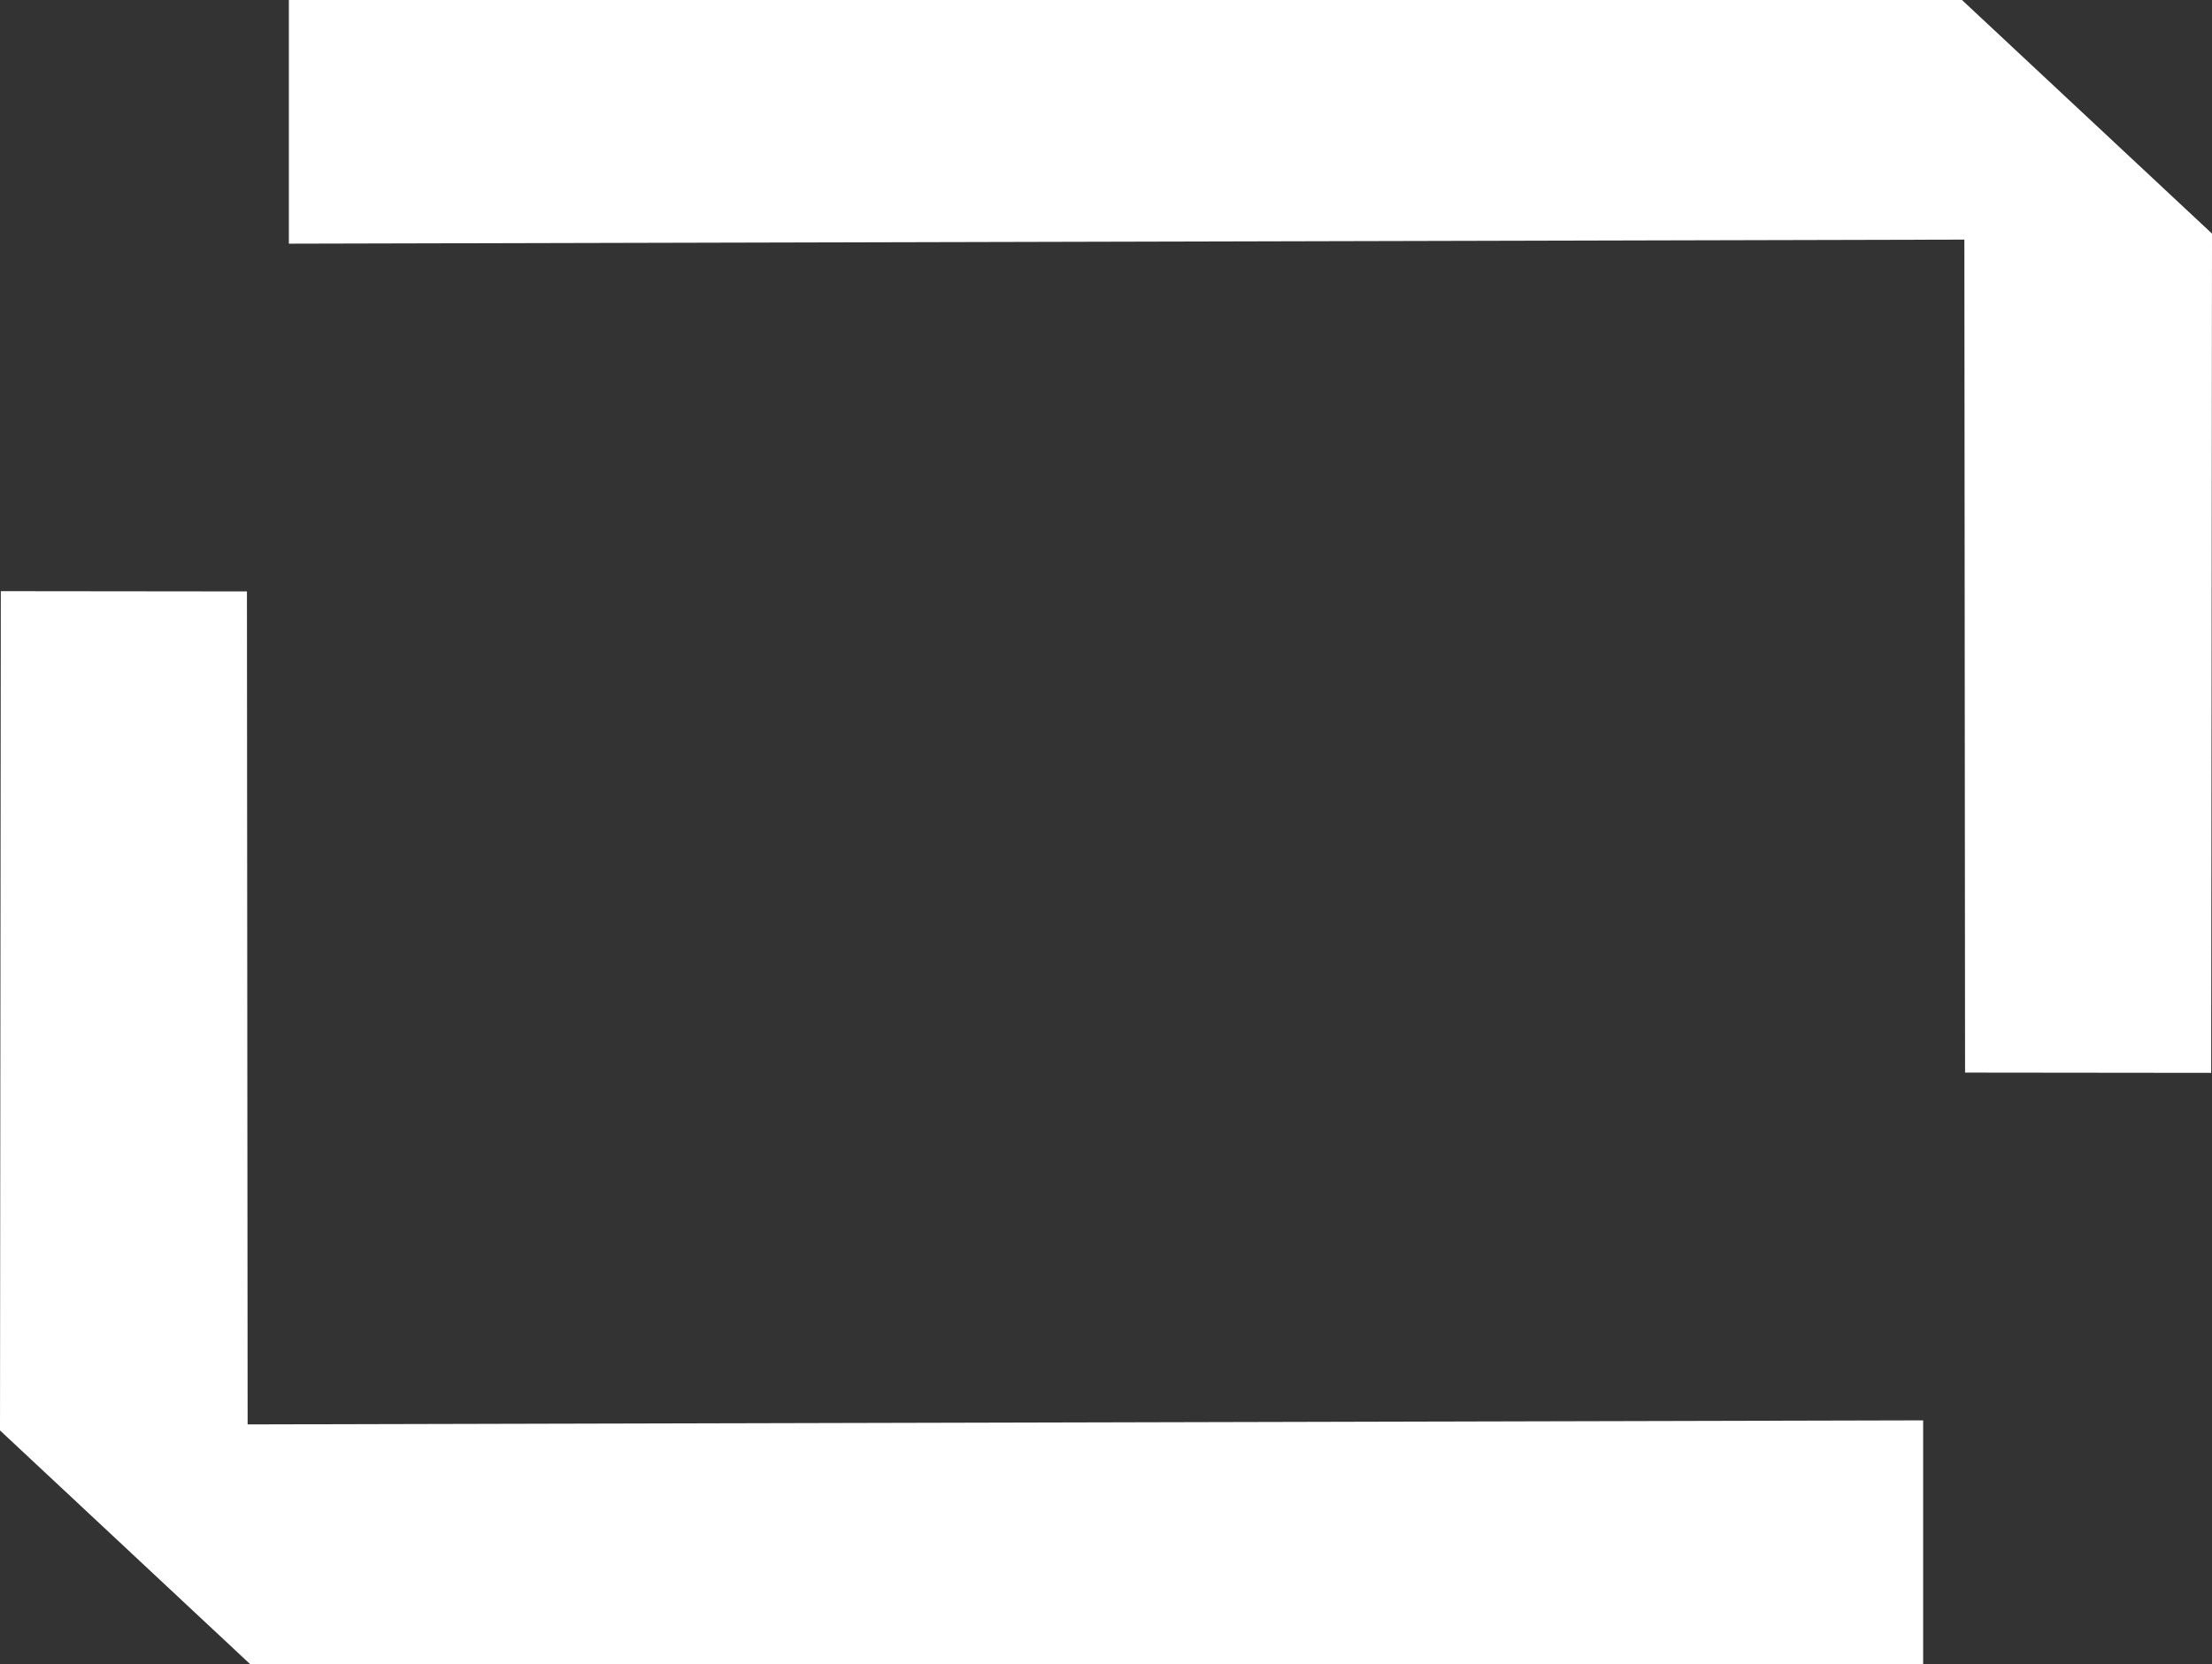
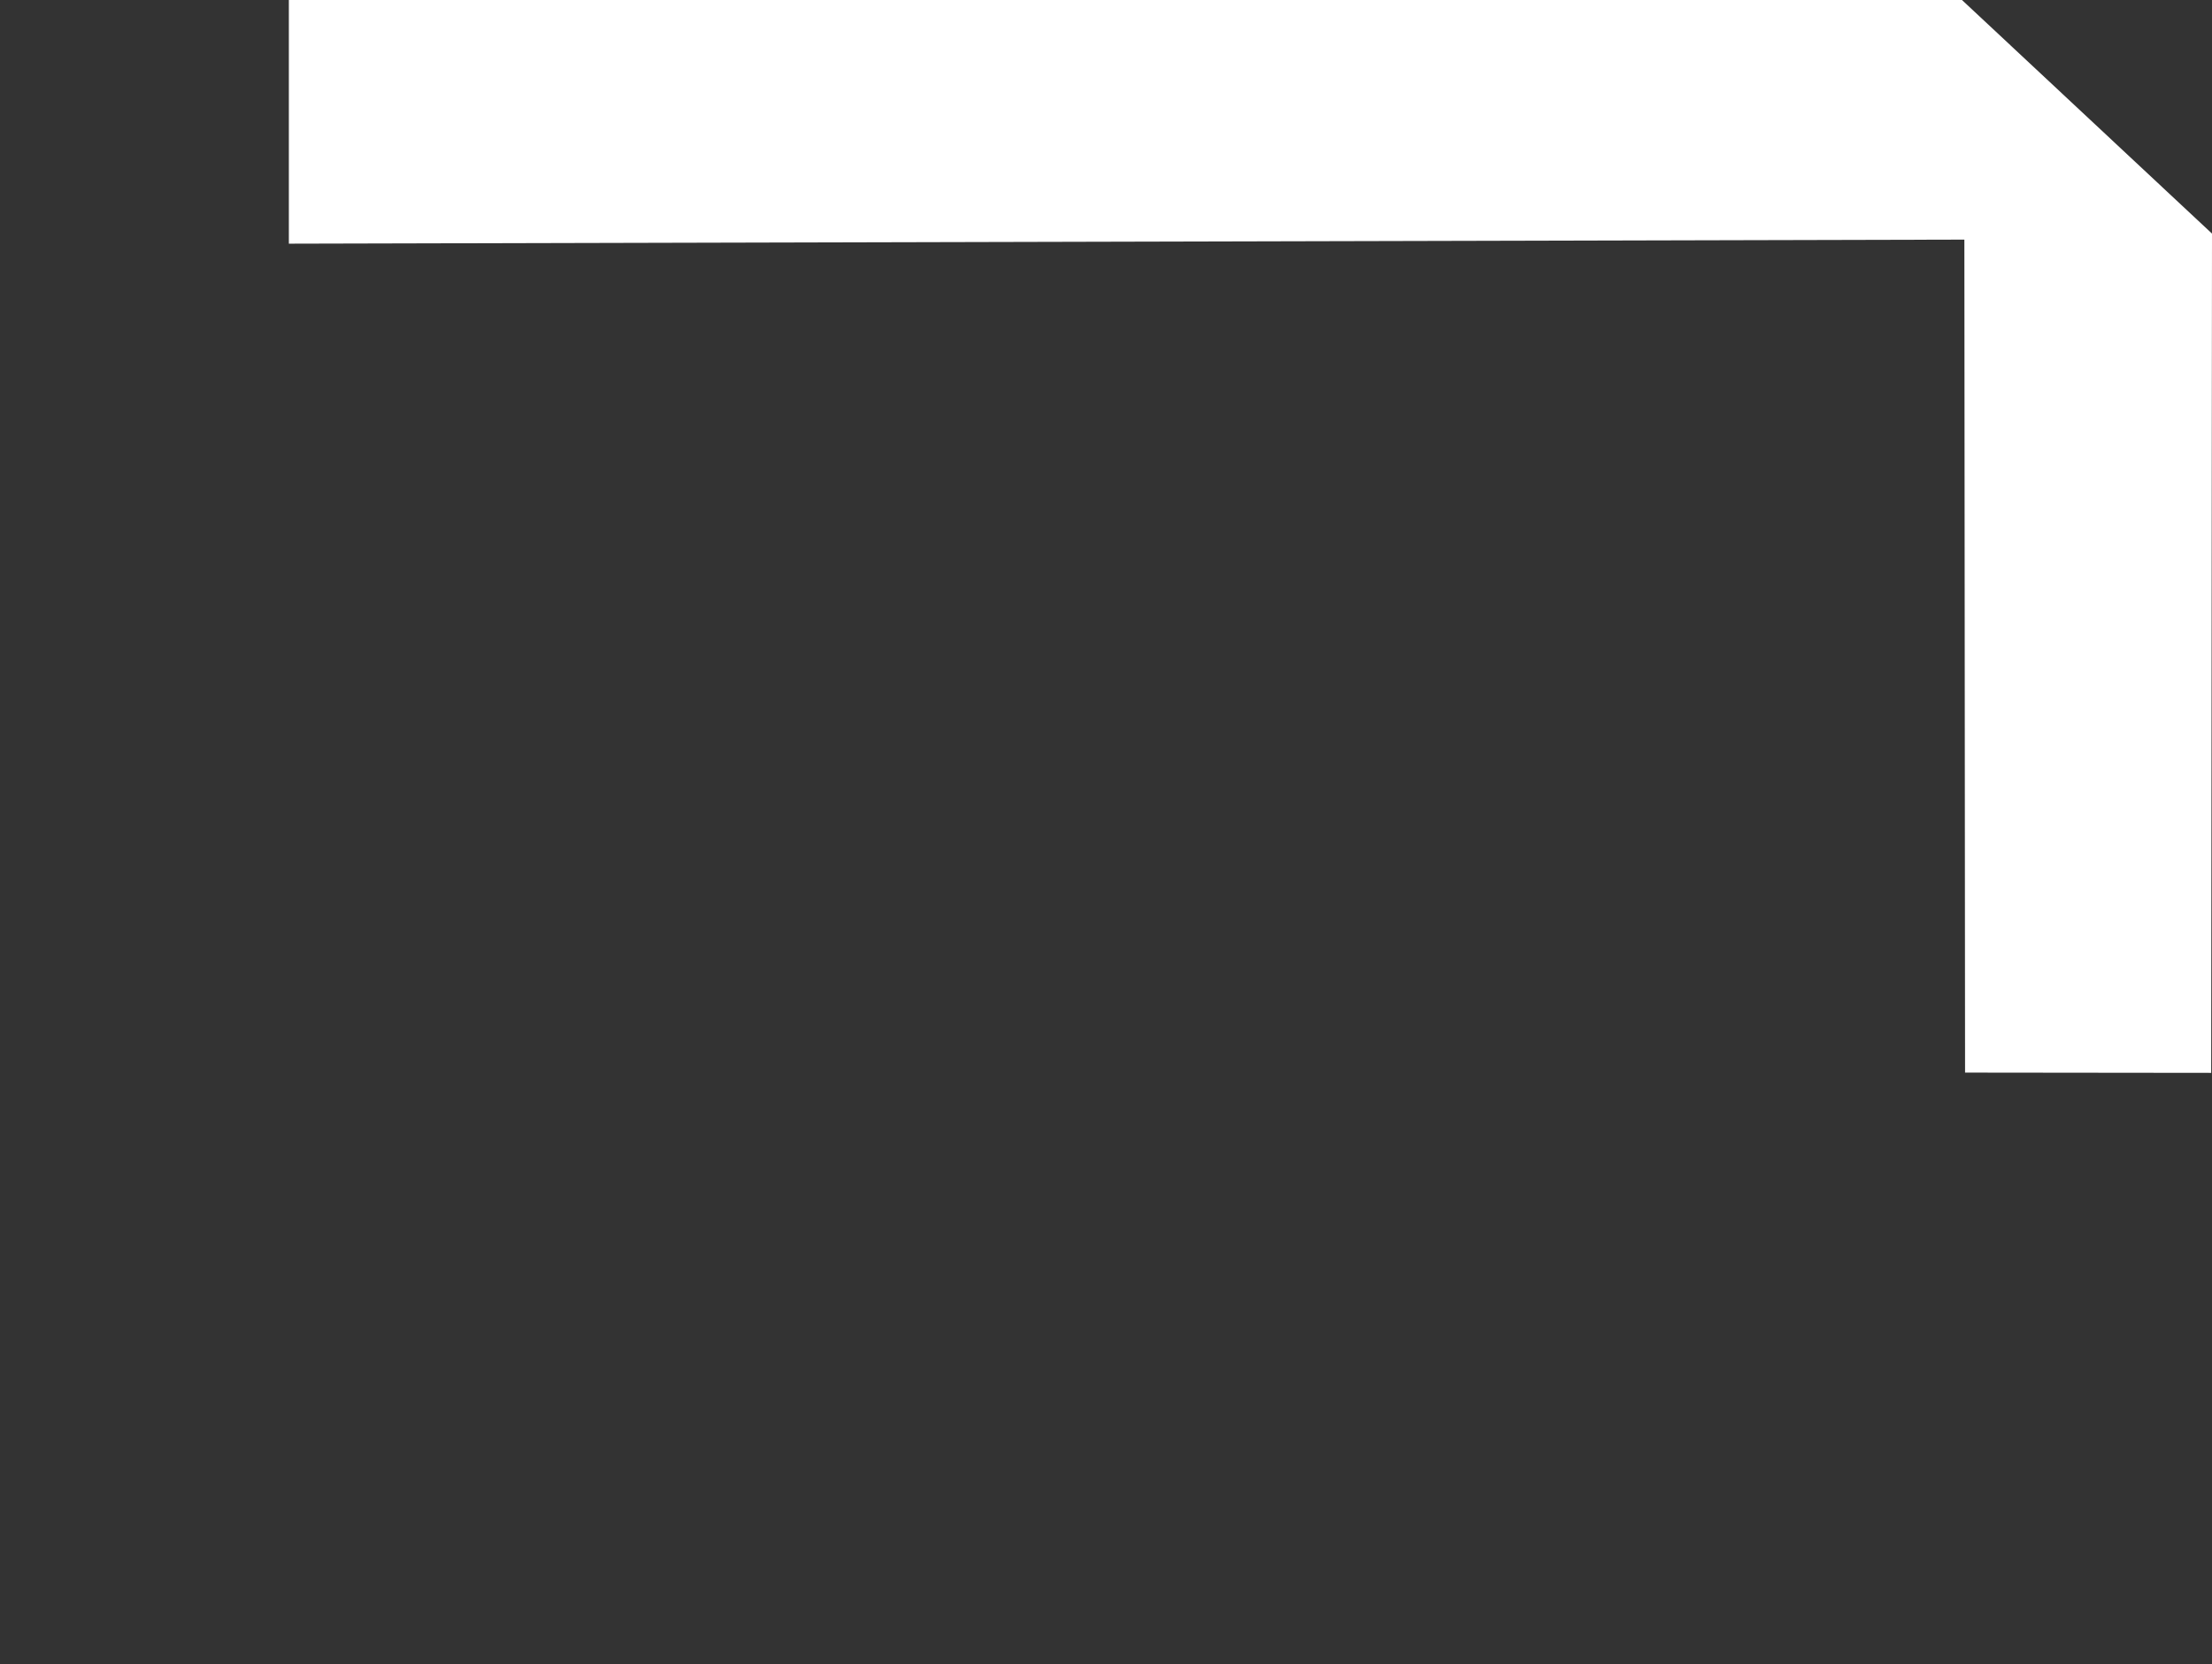
<svg xmlns="http://www.w3.org/2000/svg" xml:space="preserve" width="102.173mm" height="76.876mm" version="1.1" style="shape-rendering:geometricPrecision; text-rendering:geometricPrecision; image-rendering:optimizeQuality; fill-rule:evenodd; clip-rule:evenodd" viewBox="0 0 10178.29 7658.22">
  <rect x="0" y="0" width="10178.29" height="7658.22" fill="#333333" stroke="none" />
  <defs>
    <style type="text/css">
   
    .fil0 {fill:white;fill-rule:nonzero}
   
  </style>
  </defs>
  <g id="Camada_x0020_1">
    <g id="_2177381893792">
      <polygon class="fil0" points="1329.14,1121.42 1329.14,0 9027.86,0 10178.29,1075.08 10174.57,4937.55 9042.05,4936.34 9038.84,1102.75 " />
-       <polygon class="fil0" points="8849.15,6536.81 8849.15,7658.22 1150.44,7658.22 -0,6583.14 3.72,2720.67 1136.25,2721.89 1139.45,6555.46 " />
    </g>
  </g>
</svg>